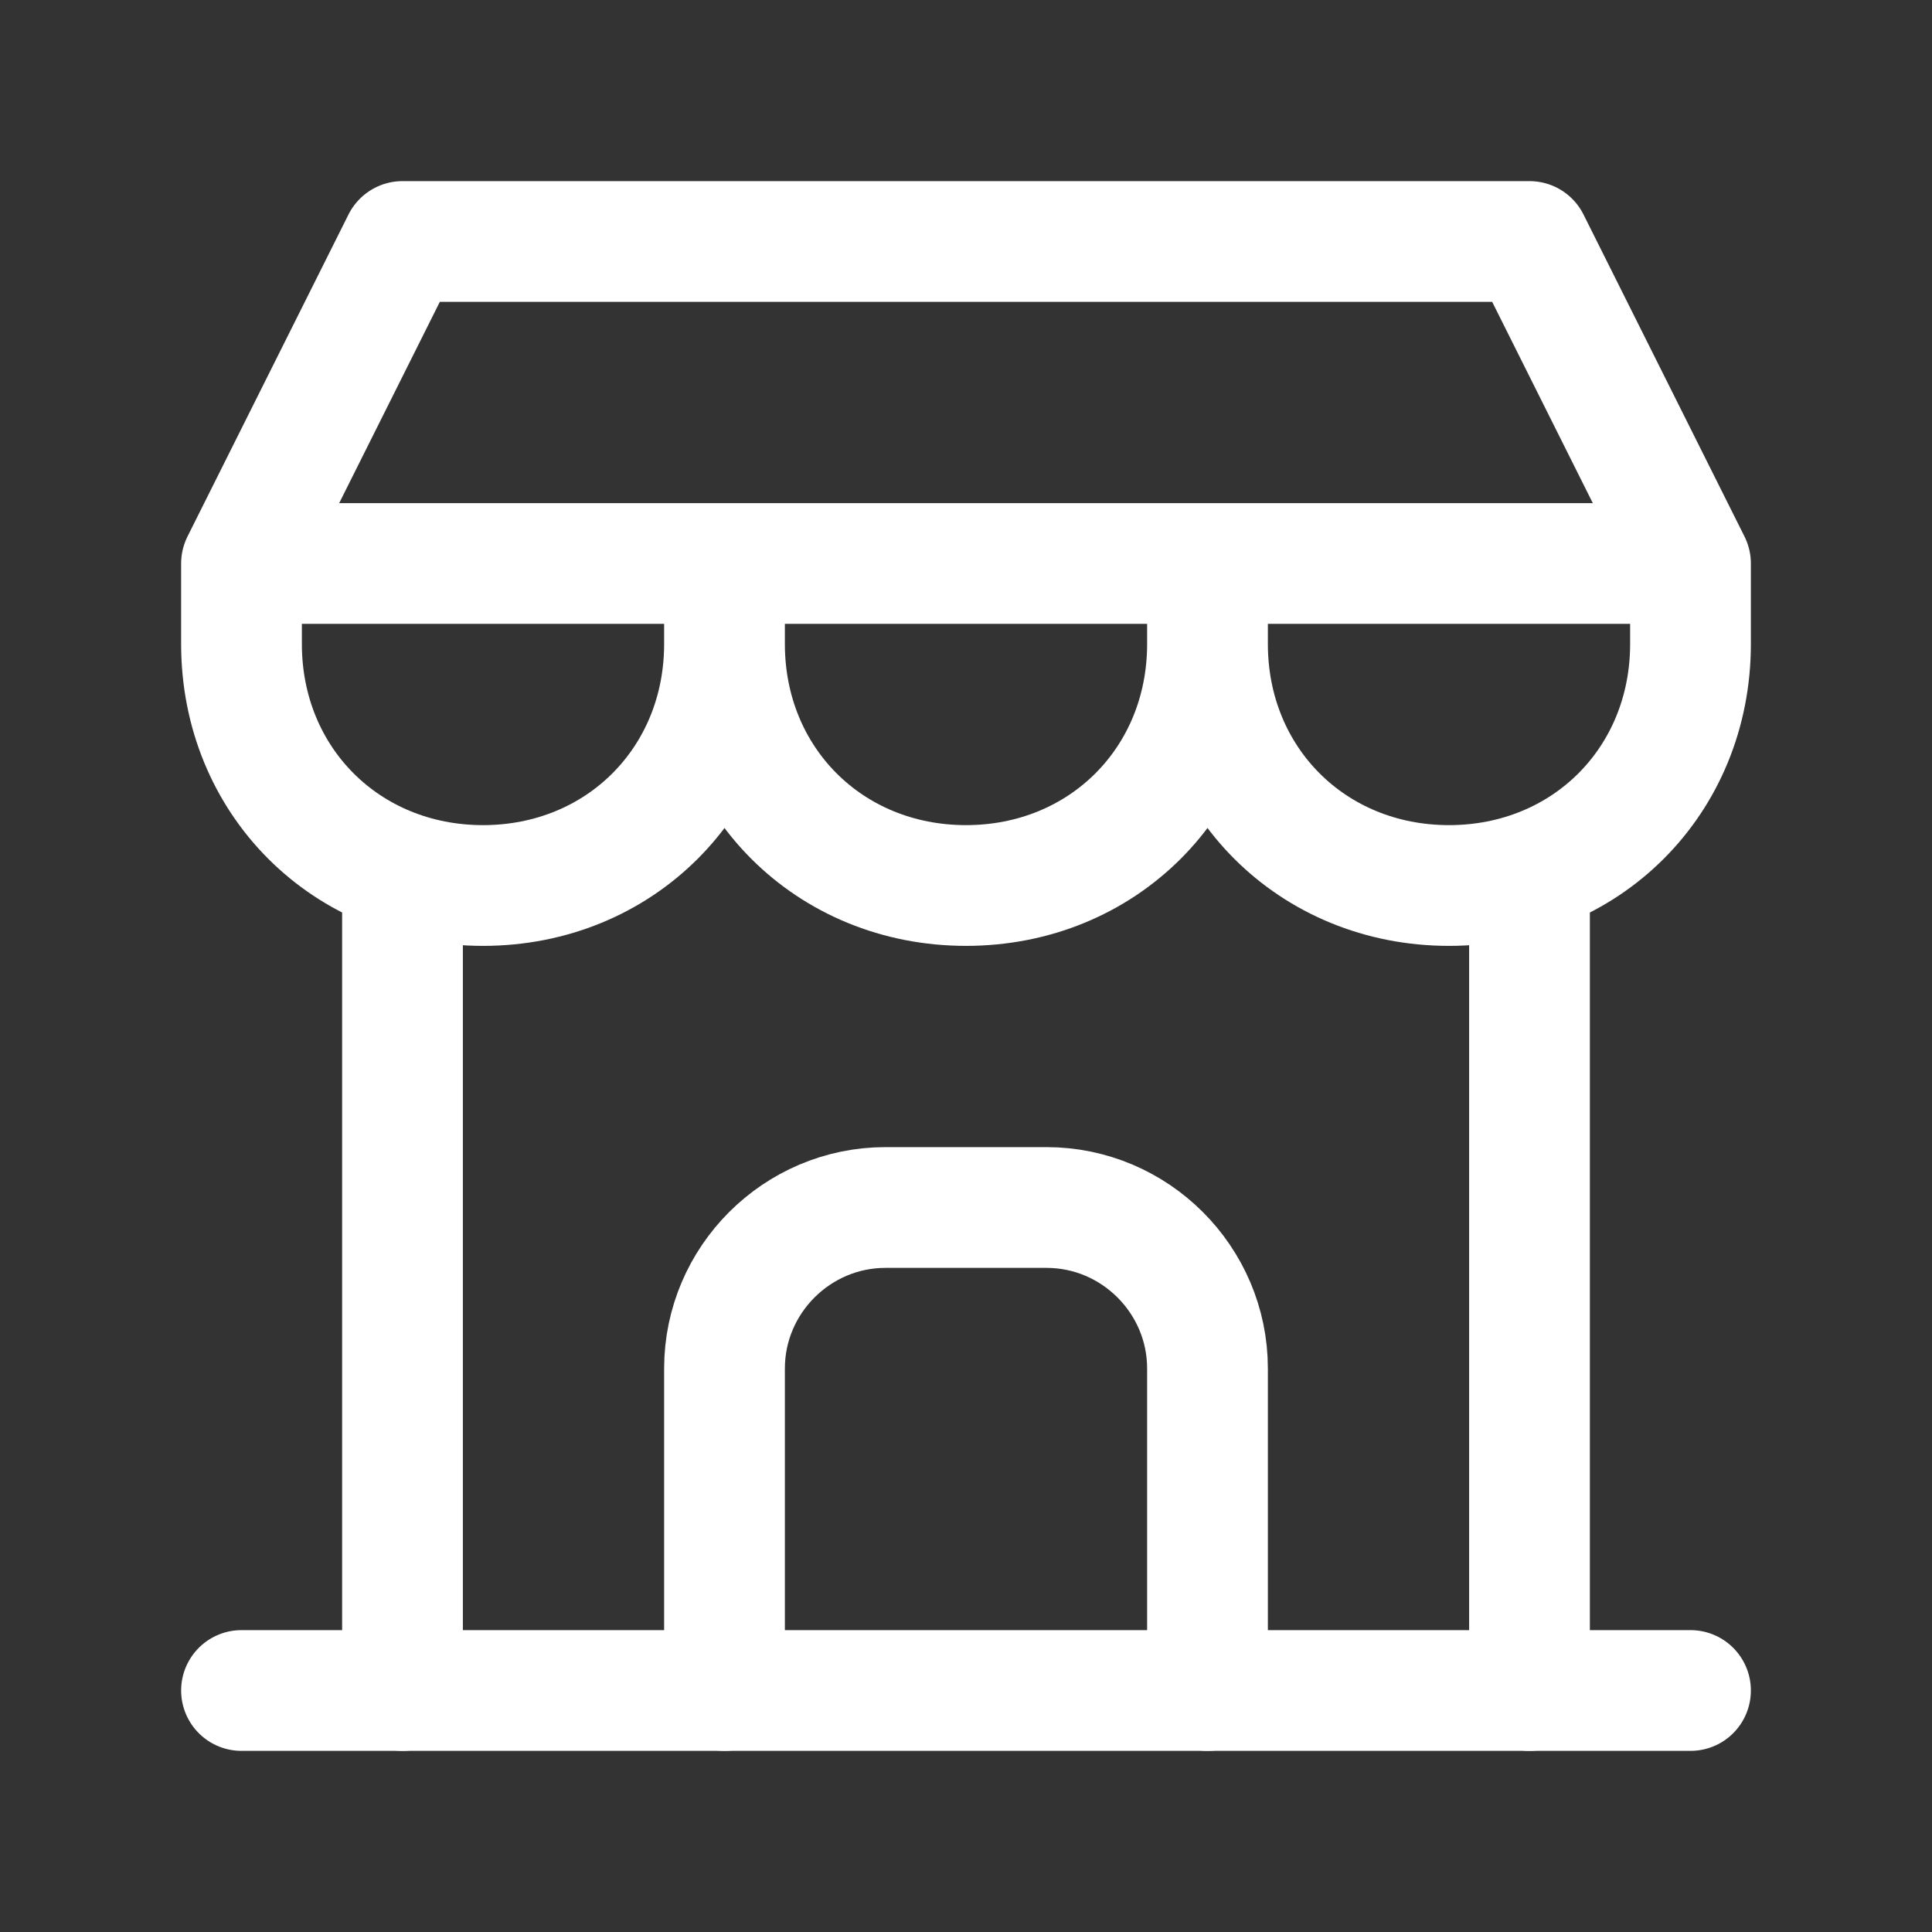
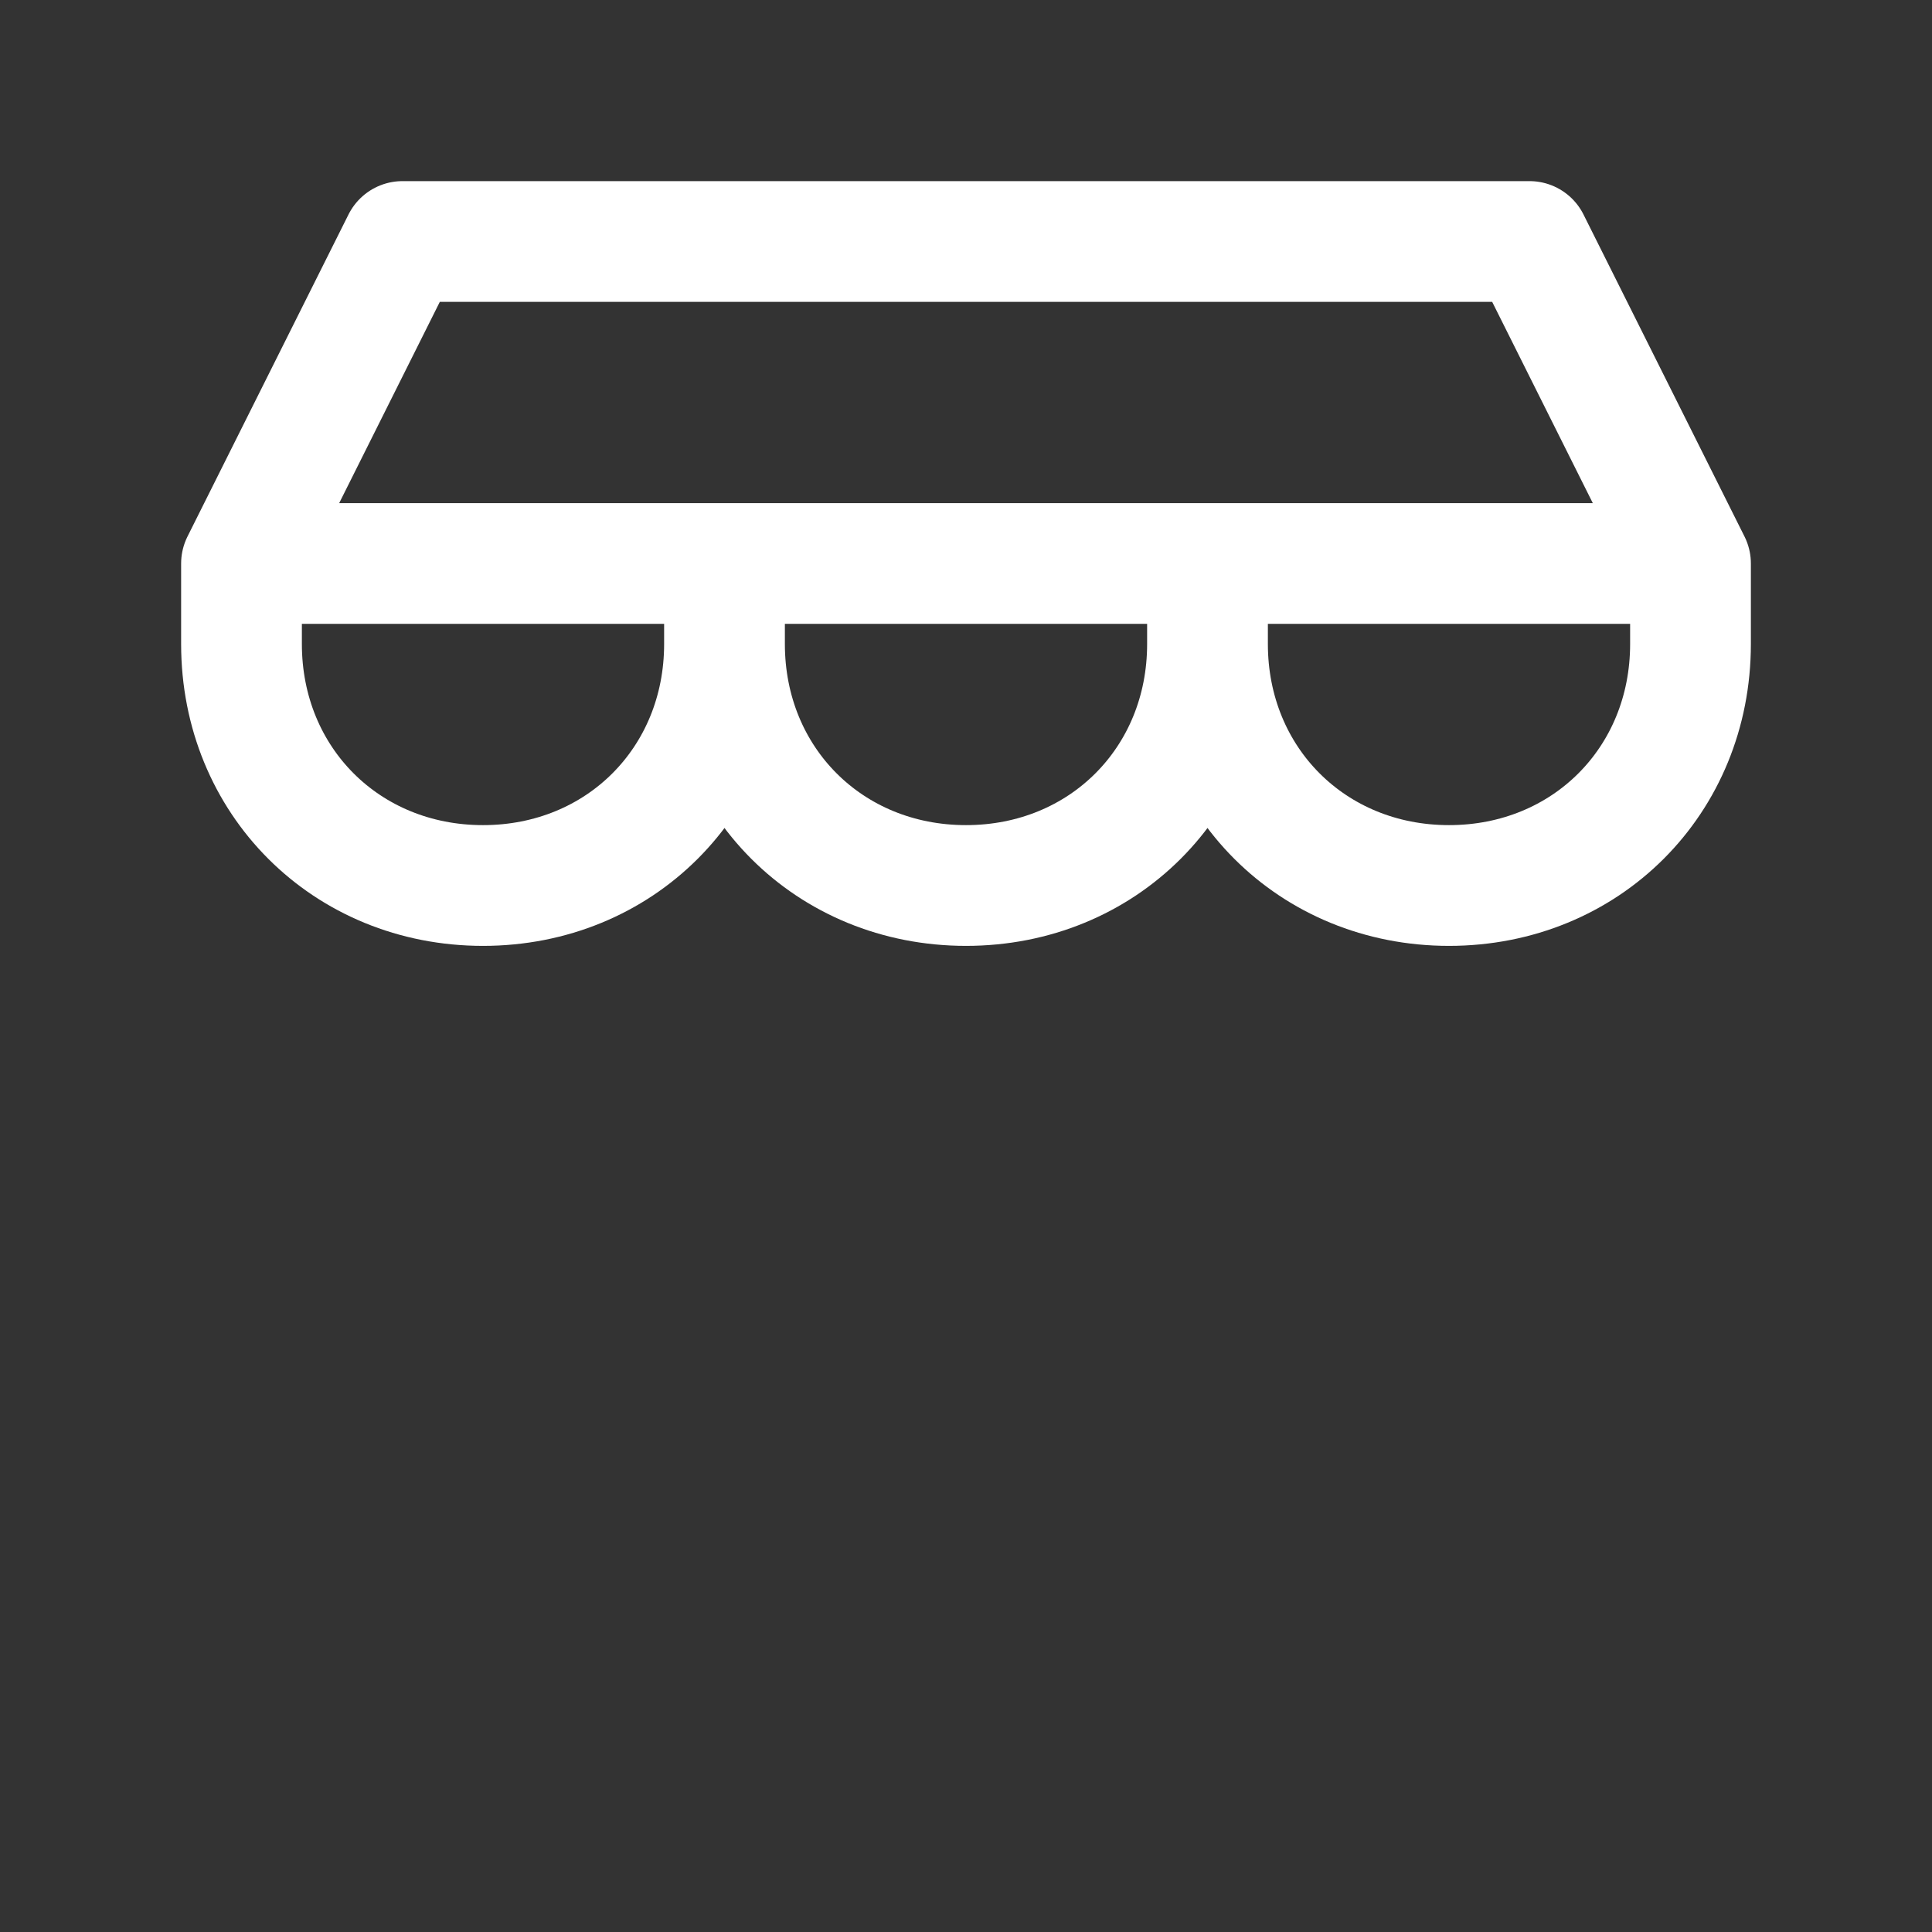
<svg xmlns="http://www.w3.org/2000/svg" id="Livello_1" version="1.1" viewBox="0 0 24 24">
  <rect x="0" y="0" width="24" height="24" fill="#333333" stroke="none" />
  <defs>
    <style>
      .st0, .st1 {
        fill: none;
      }

      .st1 {
        stroke: #fff;
        stroke-linecap: round;
        stroke-linejoin: round;
        stroke-width: 1.5px;
      }
    </style>
  </defs>
-   <path class="st0" d="M0,0h24v24H0V0Z" />
-   <path class="st1" d="M3,21h18" />
  <path class="st1" d="M3,7v1c0,1.7,1.3,3,3,3s3-1.3,3-3v-1M9,8c0,1.7,1.3,3,3,3s3-1.3,3-3v-1M15,8c0,1.7,1.3,3,3,3s3-1.3,3-3v-1H3l2-4h14l2,4" />
-   <path class="st1" d="M5,21v-10.1" />
-   <path class="st1" d="M19,21v-10.1" />
-   <path class="st1" d="M9,21v-4c0-1.1.9-2,2-2h2c1.1,0,2,.9,2,2v4" />
</svg>